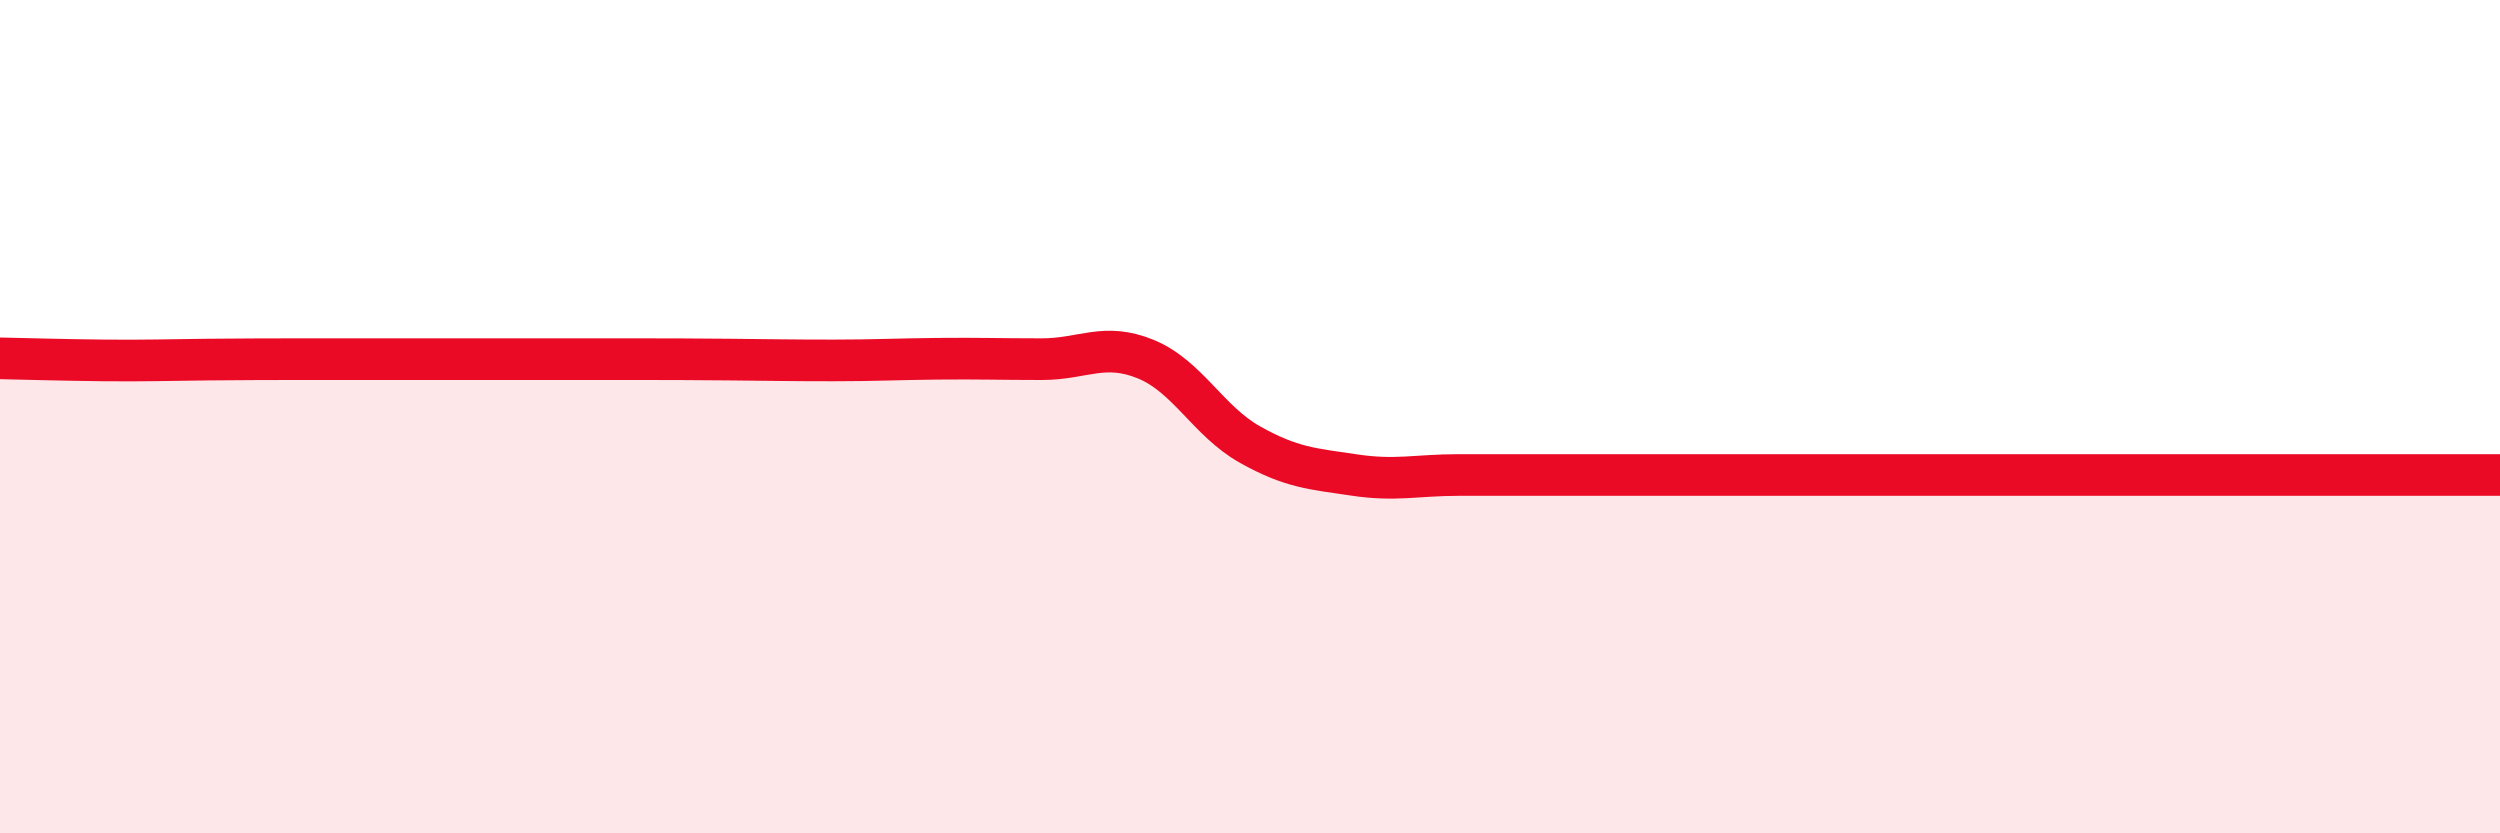
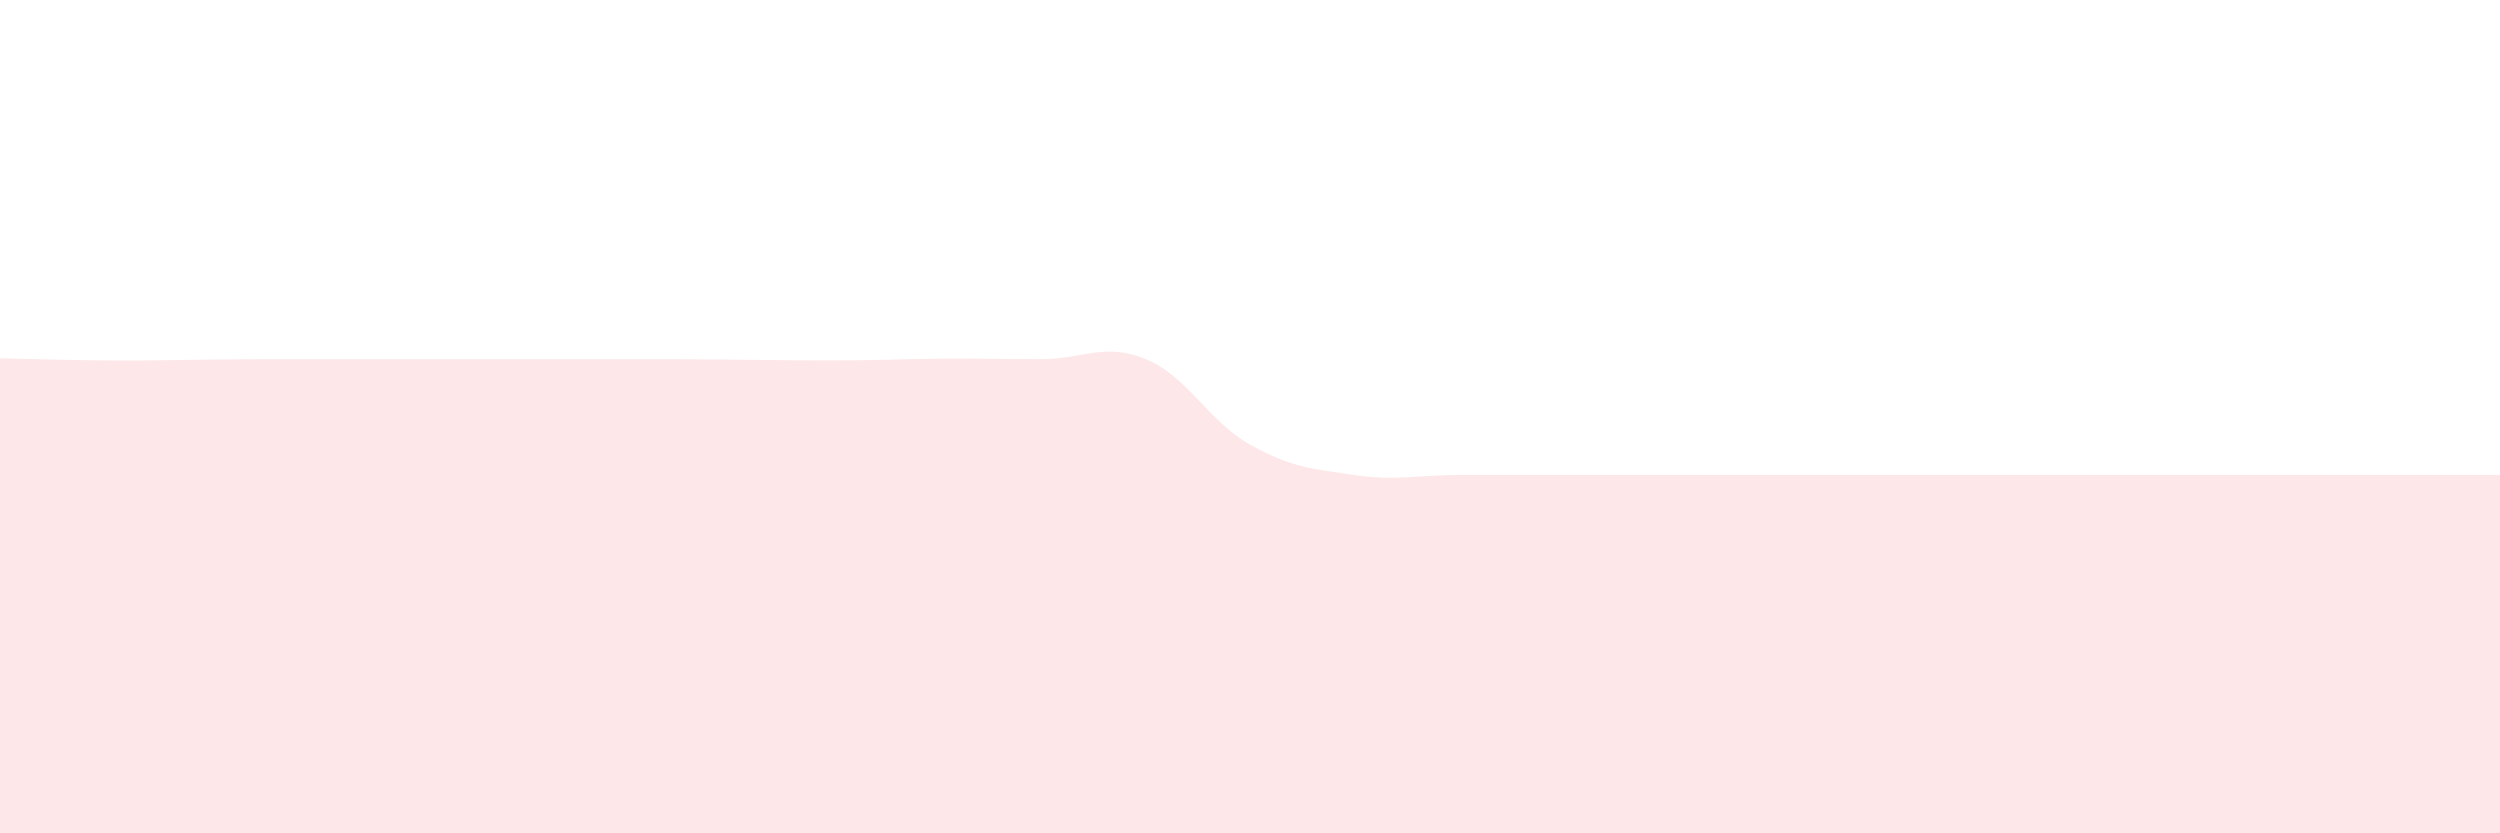
<svg xmlns="http://www.w3.org/2000/svg" width="60" height="20" viewBox="0 0 60 20">
-   <path d="M 0,8.6 C 0.5,8.61 1.5,8.64 2.5,8.65 C 3.5,8.66 4,8.64 5,8.63 C 6,8.62 6.5,8.62 7.5,8.62 C 8.5,8.62 9,8.62 10,8.62 C 11,8.62 11.5,8.62 12.5,8.62 C 13.5,8.62 14,8.62 15,8.62 C 16,8.62 16.5,8.62 17.5,8.63 C 18.5,8.64 19,8.65 20,8.65 C 21,8.65 21.5,8.62 22.5,8.61 C 23.5,8.6 24,8.62 25,8.62 C 26,8.62 26.5,8.21 27.5,8.62 C 28.5,9.03 29,10.11 30,10.67 C 31,11.23 31.5,11.25 32.5,11.4 C 33.5,11.55 34,11.4 35,11.4 C 36,11.4 36.5,11.4 37.5,11.4 C 38.5,11.4 39,11.4 40,11.4 C 41,11.4 41.5,11.4 42.5,11.4 C 43.5,11.4 44,11.4 45,11.4 C 46,11.4 46.5,11.4 47.5,11.4 C 48.5,11.4 49,11.4 50,11.4 C 51,11.4 51.5,11.4 52.5,11.4 C 53.5,11.4 53.5,11.4 55,11.4 C 56.5,11.4 59,11.4 60,11.4L60 20L0 20Z" fill="#EB0A25" opacity="0.1" stroke-linecap="round" stroke-linejoin="round" />
-   <path d="M 0,8.6 C 0.5,8.61 1.5,8.64 2.5,8.65 C 3.5,8.66 4,8.64 5,8.63 C 6,8.62 6.5,8.62 7.5,8.62 C 8.5,8.62 9,8.62 10,8.62 C 11,8.62 11.5,8.62 12.5,8.62 C 13.5,8.62 14,8.62 15,8.62 C 16,8.62 16.5,8.62 17.5,8.63 C 18.5,8.64 19,8.65 20,8.65 C 21,8.65 21.5,8.62 22.5,8.61 C 23.5,8.6 24,8.62 25,8.62 C 26,8.62 26.5,8.21 27.5,8.62 C 28.5,9.03 29,10.11 30,10.67 C 31,11.23 31.5,11.25 32.5,11.4 C 33.5,11.55 34,11.4 35,11.4 C 36,11.4 36.5,11.4 37.5,11.4 C 38.5,11.4 39,11.4 40,11.4 C 41,11.4 41.5,11.4 42.5,11.4 C 43.5,11.4 44,11.4 45,11.4 C 46,11.4 46.5,11.4 47.5,11.4 C 48.5,11.4 49,11.4 50,11.4 C 51,11.4 51.5,11.4 52.5,11.4 C 53.5,11.4 53.5,11.4 55,11.4 C 56.5,11.4 59,11.4 60,11.4" stroke="#EB0A25" stroke-width="1" fill="none" stroke-linecap="round" stroke-linejoin="round" />
+   <path d="M 0,8.6 C 0.5,8.61 1.5,8.64 2.5,8.65 C 3.5,8.66 4,8.64 5,8.63 C 6,8.62 6.5,8.62 7.5,8.62 C 8.5,8.62 9,8.62 10,8.62 C 11,8.62 11.5,8.62 12.5,8.62 C 13.5,8.62 14,8.62 15,8.62 C 16,8.62 16.5,8.62 17.5,8.63 C 18.5,8.64 19,8.65 20,8.65 C 21,8.65 21.5,8.62 22.5,8.61 C 23.5,8.6 24,8.62 25,8.62 C 26,8.62 26.5,8.21 27.5,8.62 C 28.5,9.03 29,10.11 30,10.67 C 31,11.23 31.5,11.25 32.5,11.4 C 33.5,11.55 34,11.4 35,11.4 C 36,11.4 36.5,11.4 37.5,11.4 C 38.5,11.4 39,11.4 40,11.4 C 41,11.4 41.5,11.4 42.5,11.4 C 43.5,11.4 44,11.4 45,11.4 C 46,11.4 46.5,11.4 47.5,11.4 C 48.5,11.4 49,11.4 50,11.4 C 51,11.4 51.5,11.4 52.5,11.4 C 56.5,11.4 59,11.4 60,11.4L60 20L0 20Z" fill="#EB0A25" opacity="0.1" stroke-linecap="round" stroke-linejoin="round" />
</svg>